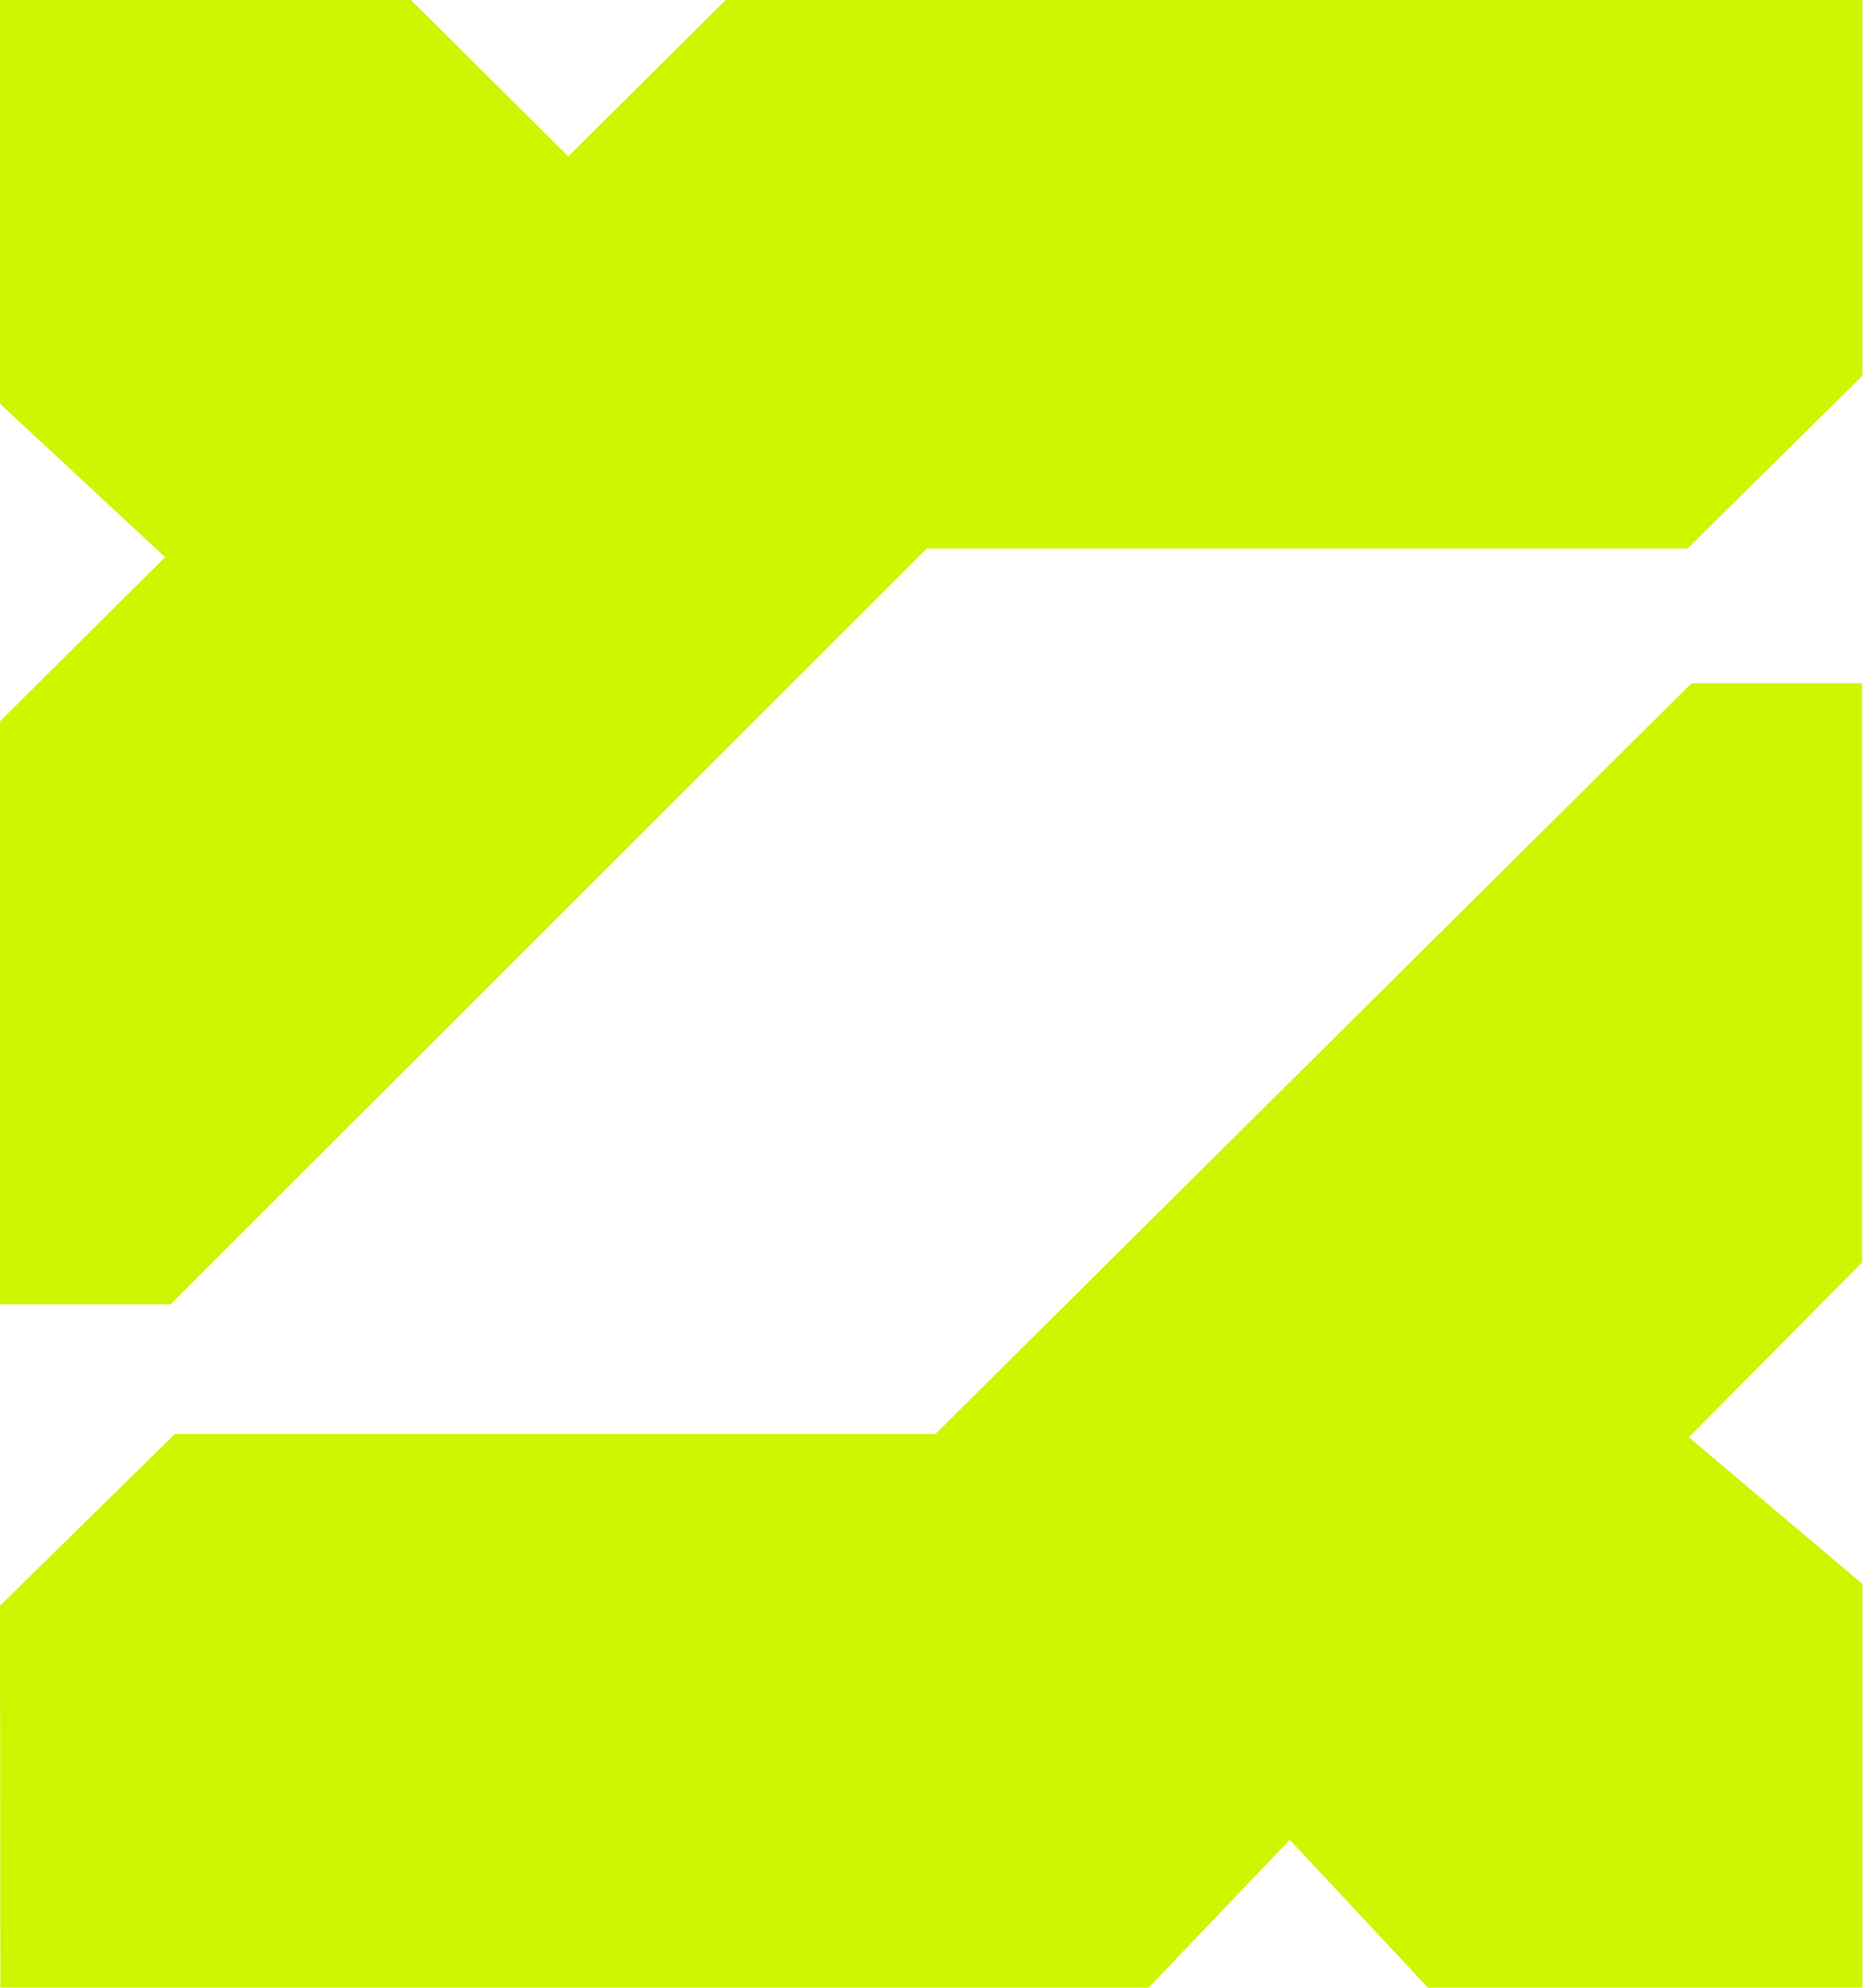
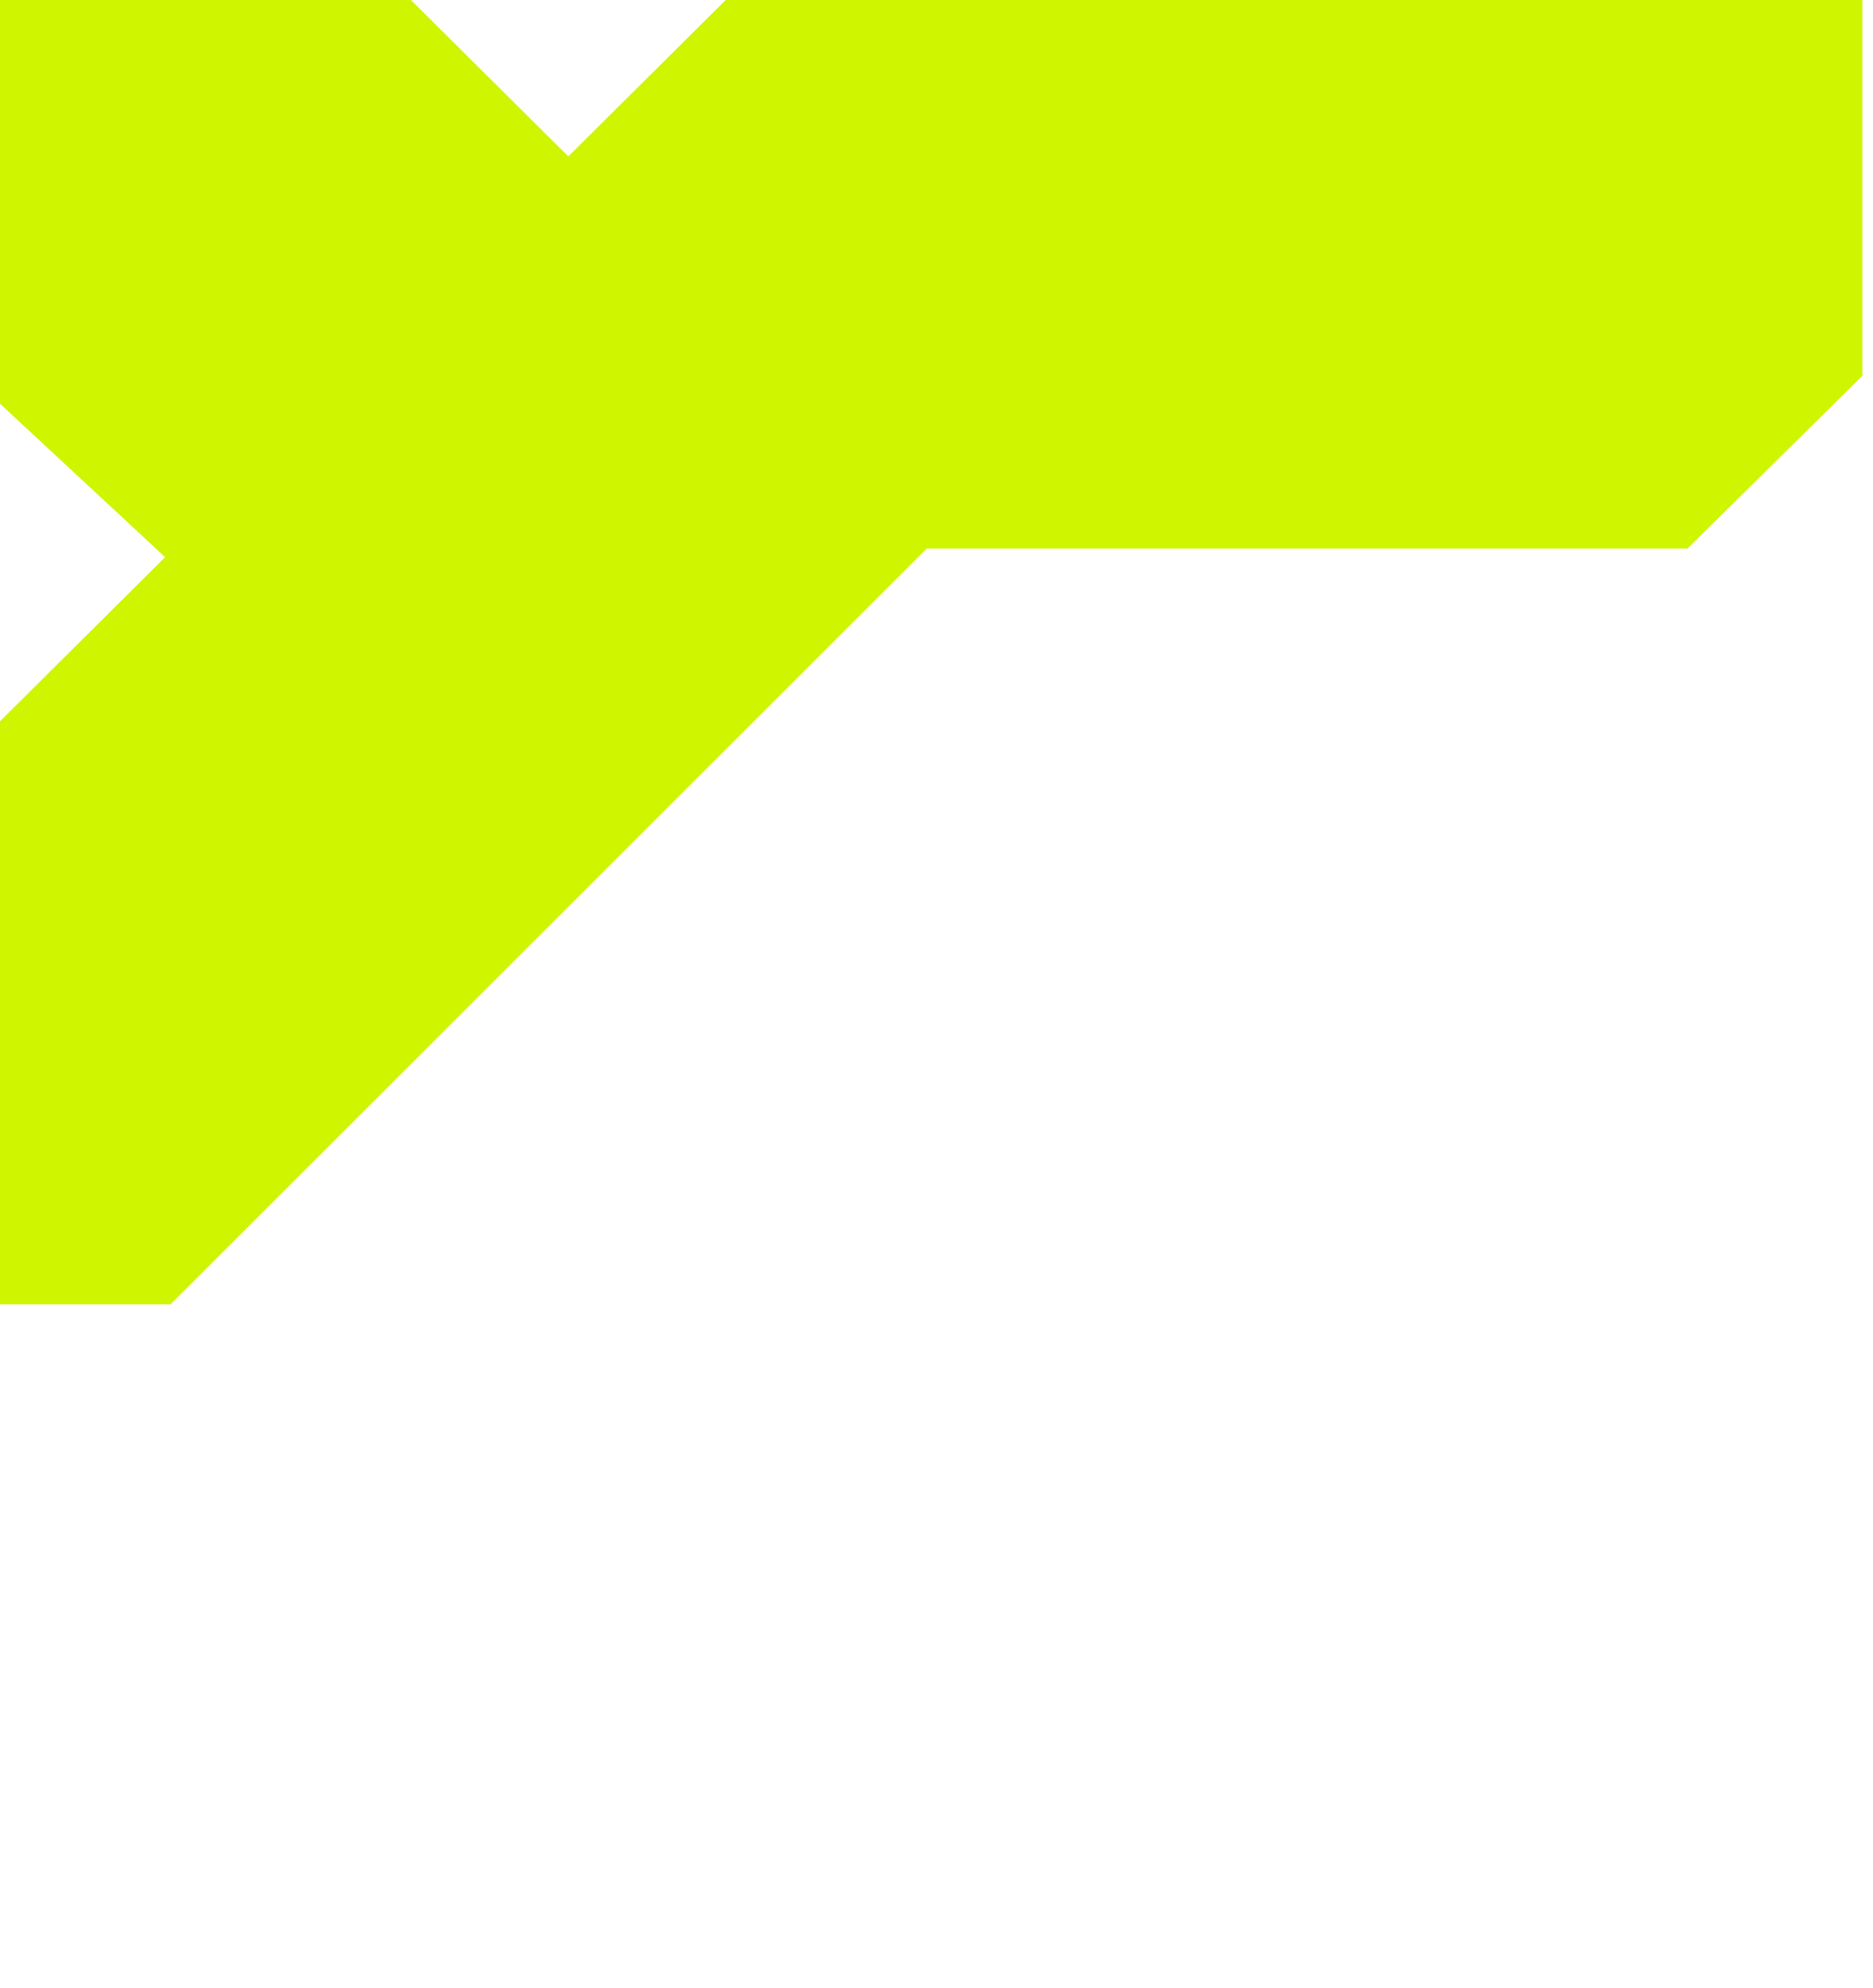
<svg xmlns="http://www.w3.org/2000/svg" width="33" height="35" viewBox="0 0 33 35" fill="none">
  <path d="M12.786 0H32.812V6.617L29.732 9.659H16.329L3.004 22.969H0V12.701L2.909 9.811L0 7.109V0H7.24L10.013 2.754L12.786 0Z" fill="#D0F500" />
-   <path d="M20.237 35H0.006L0 28.274L3.08 25.252H16.48L29.803 12.031H32.807V22.23L29.755 25.308L32.812 27.891V35H25.158L22.724 32.397L20.237 35Z" fill="#D0F500" />
</svg>